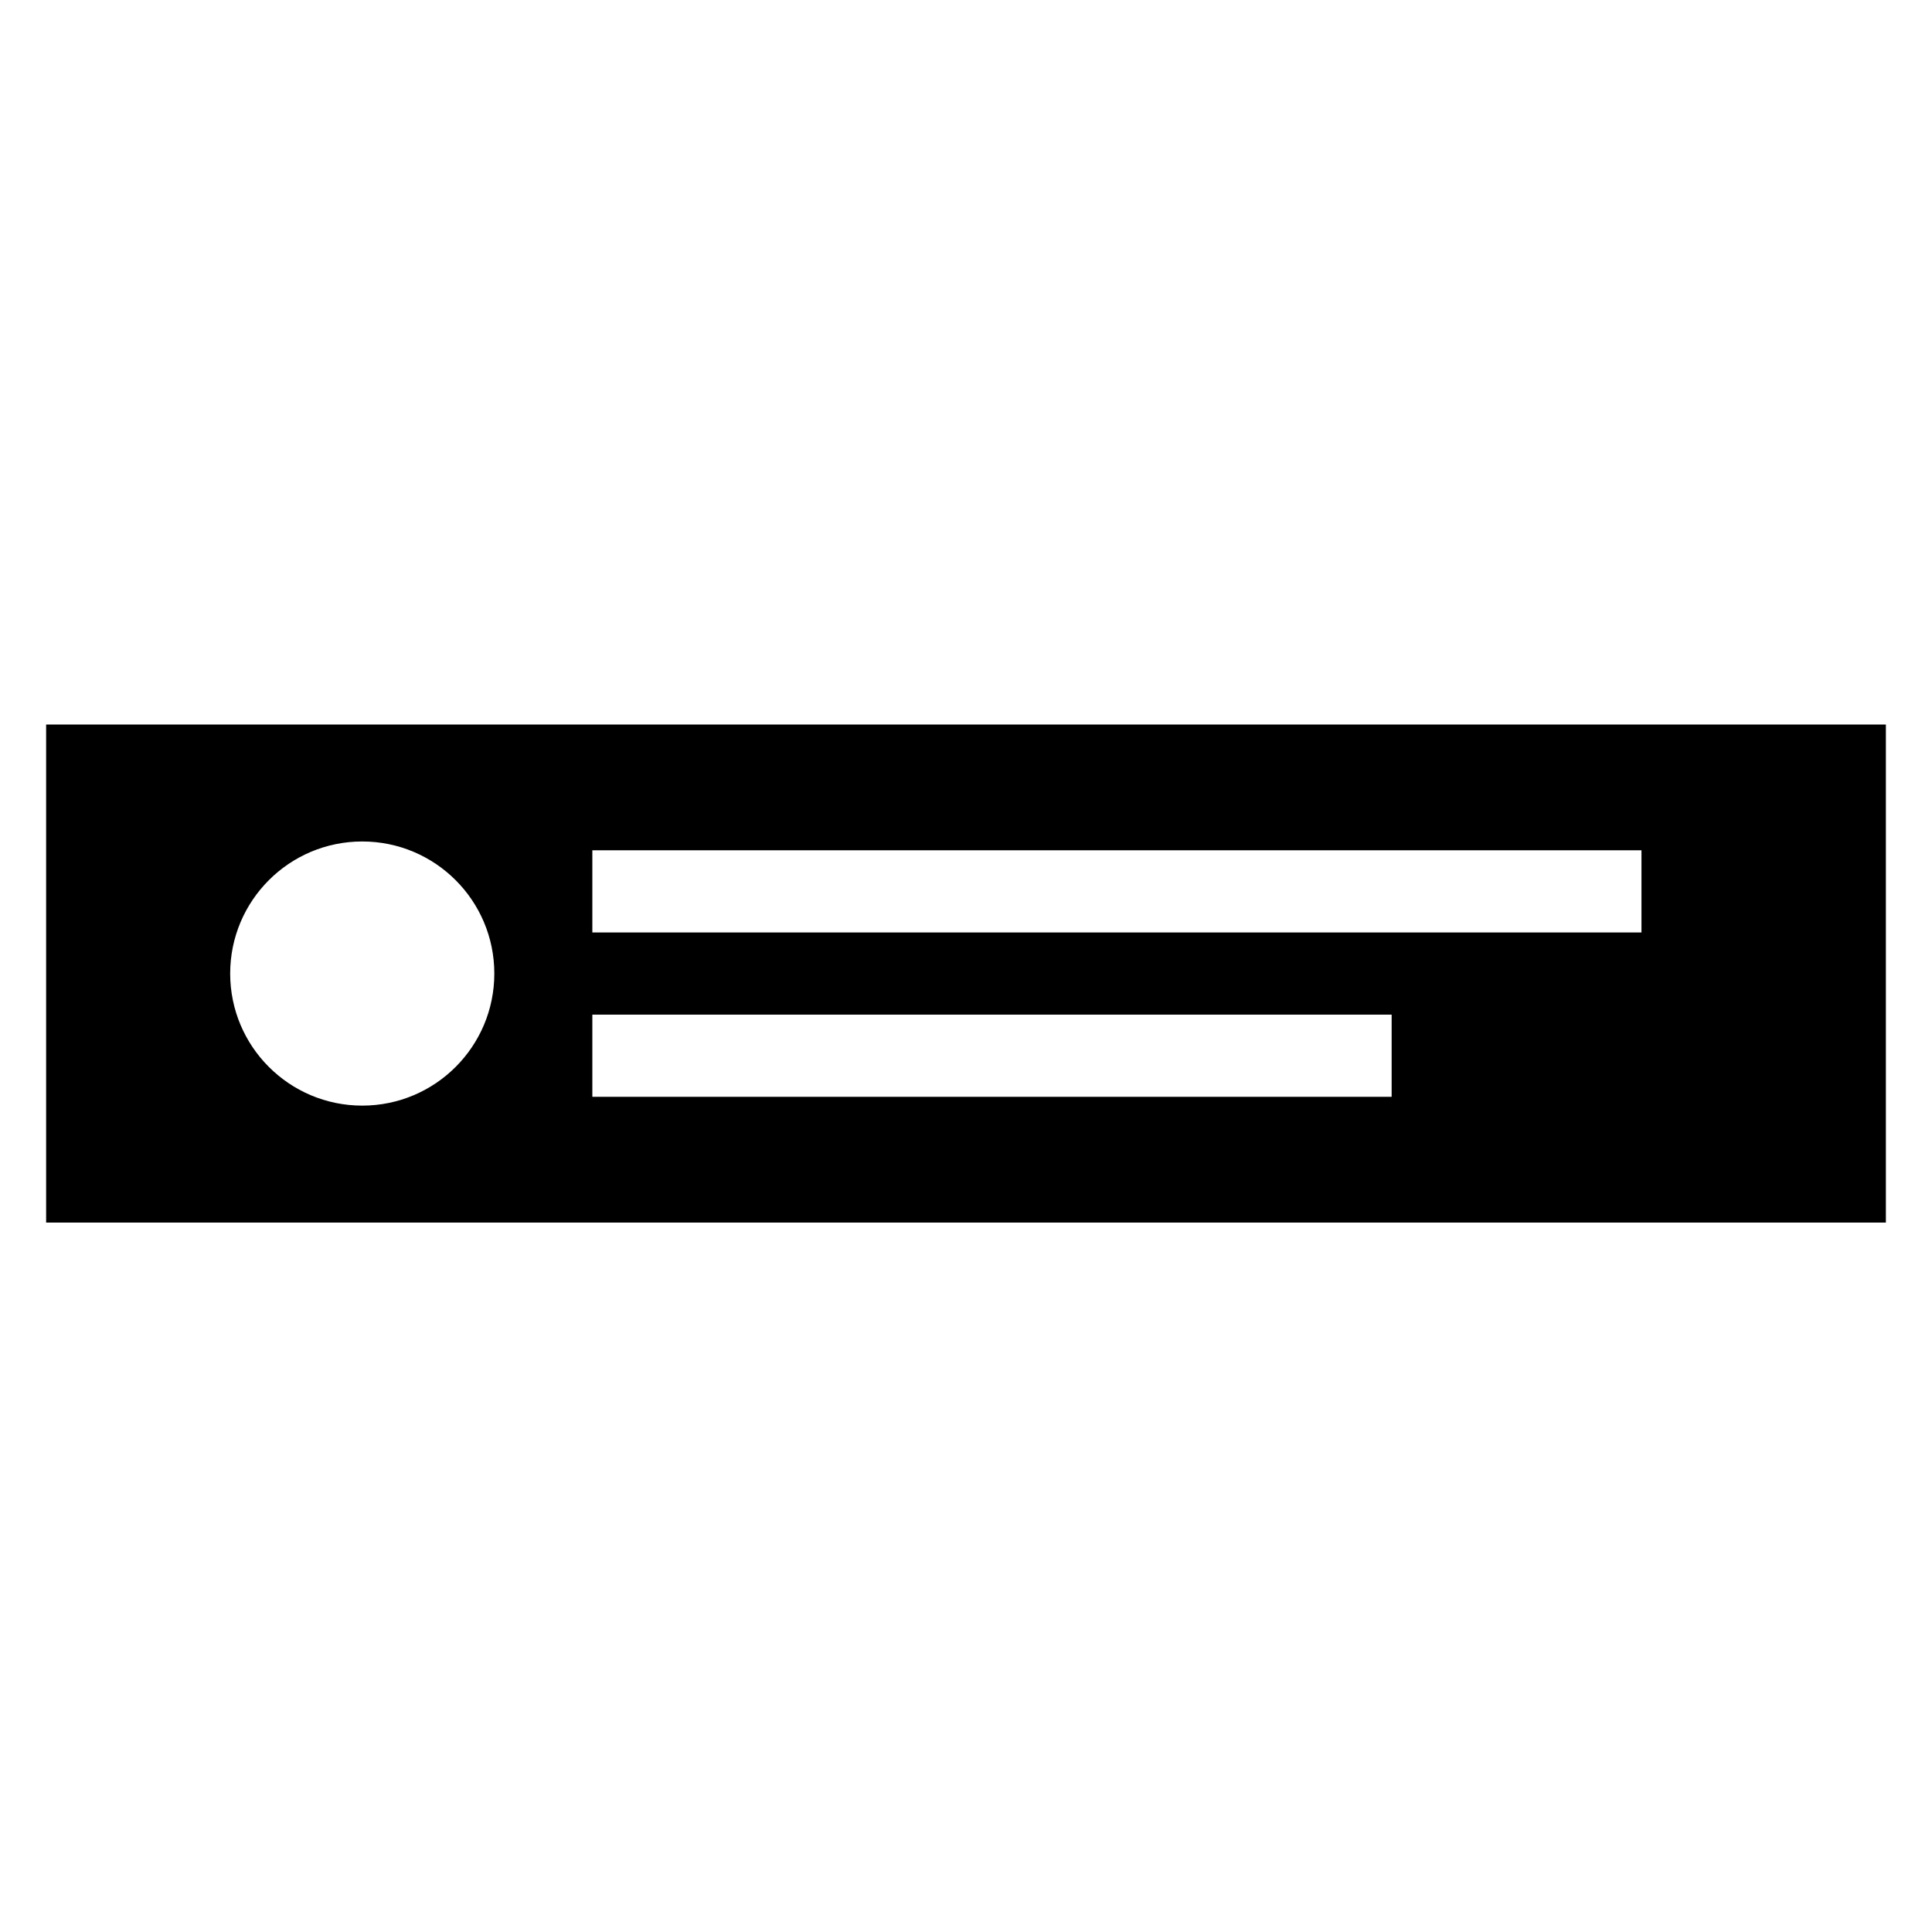
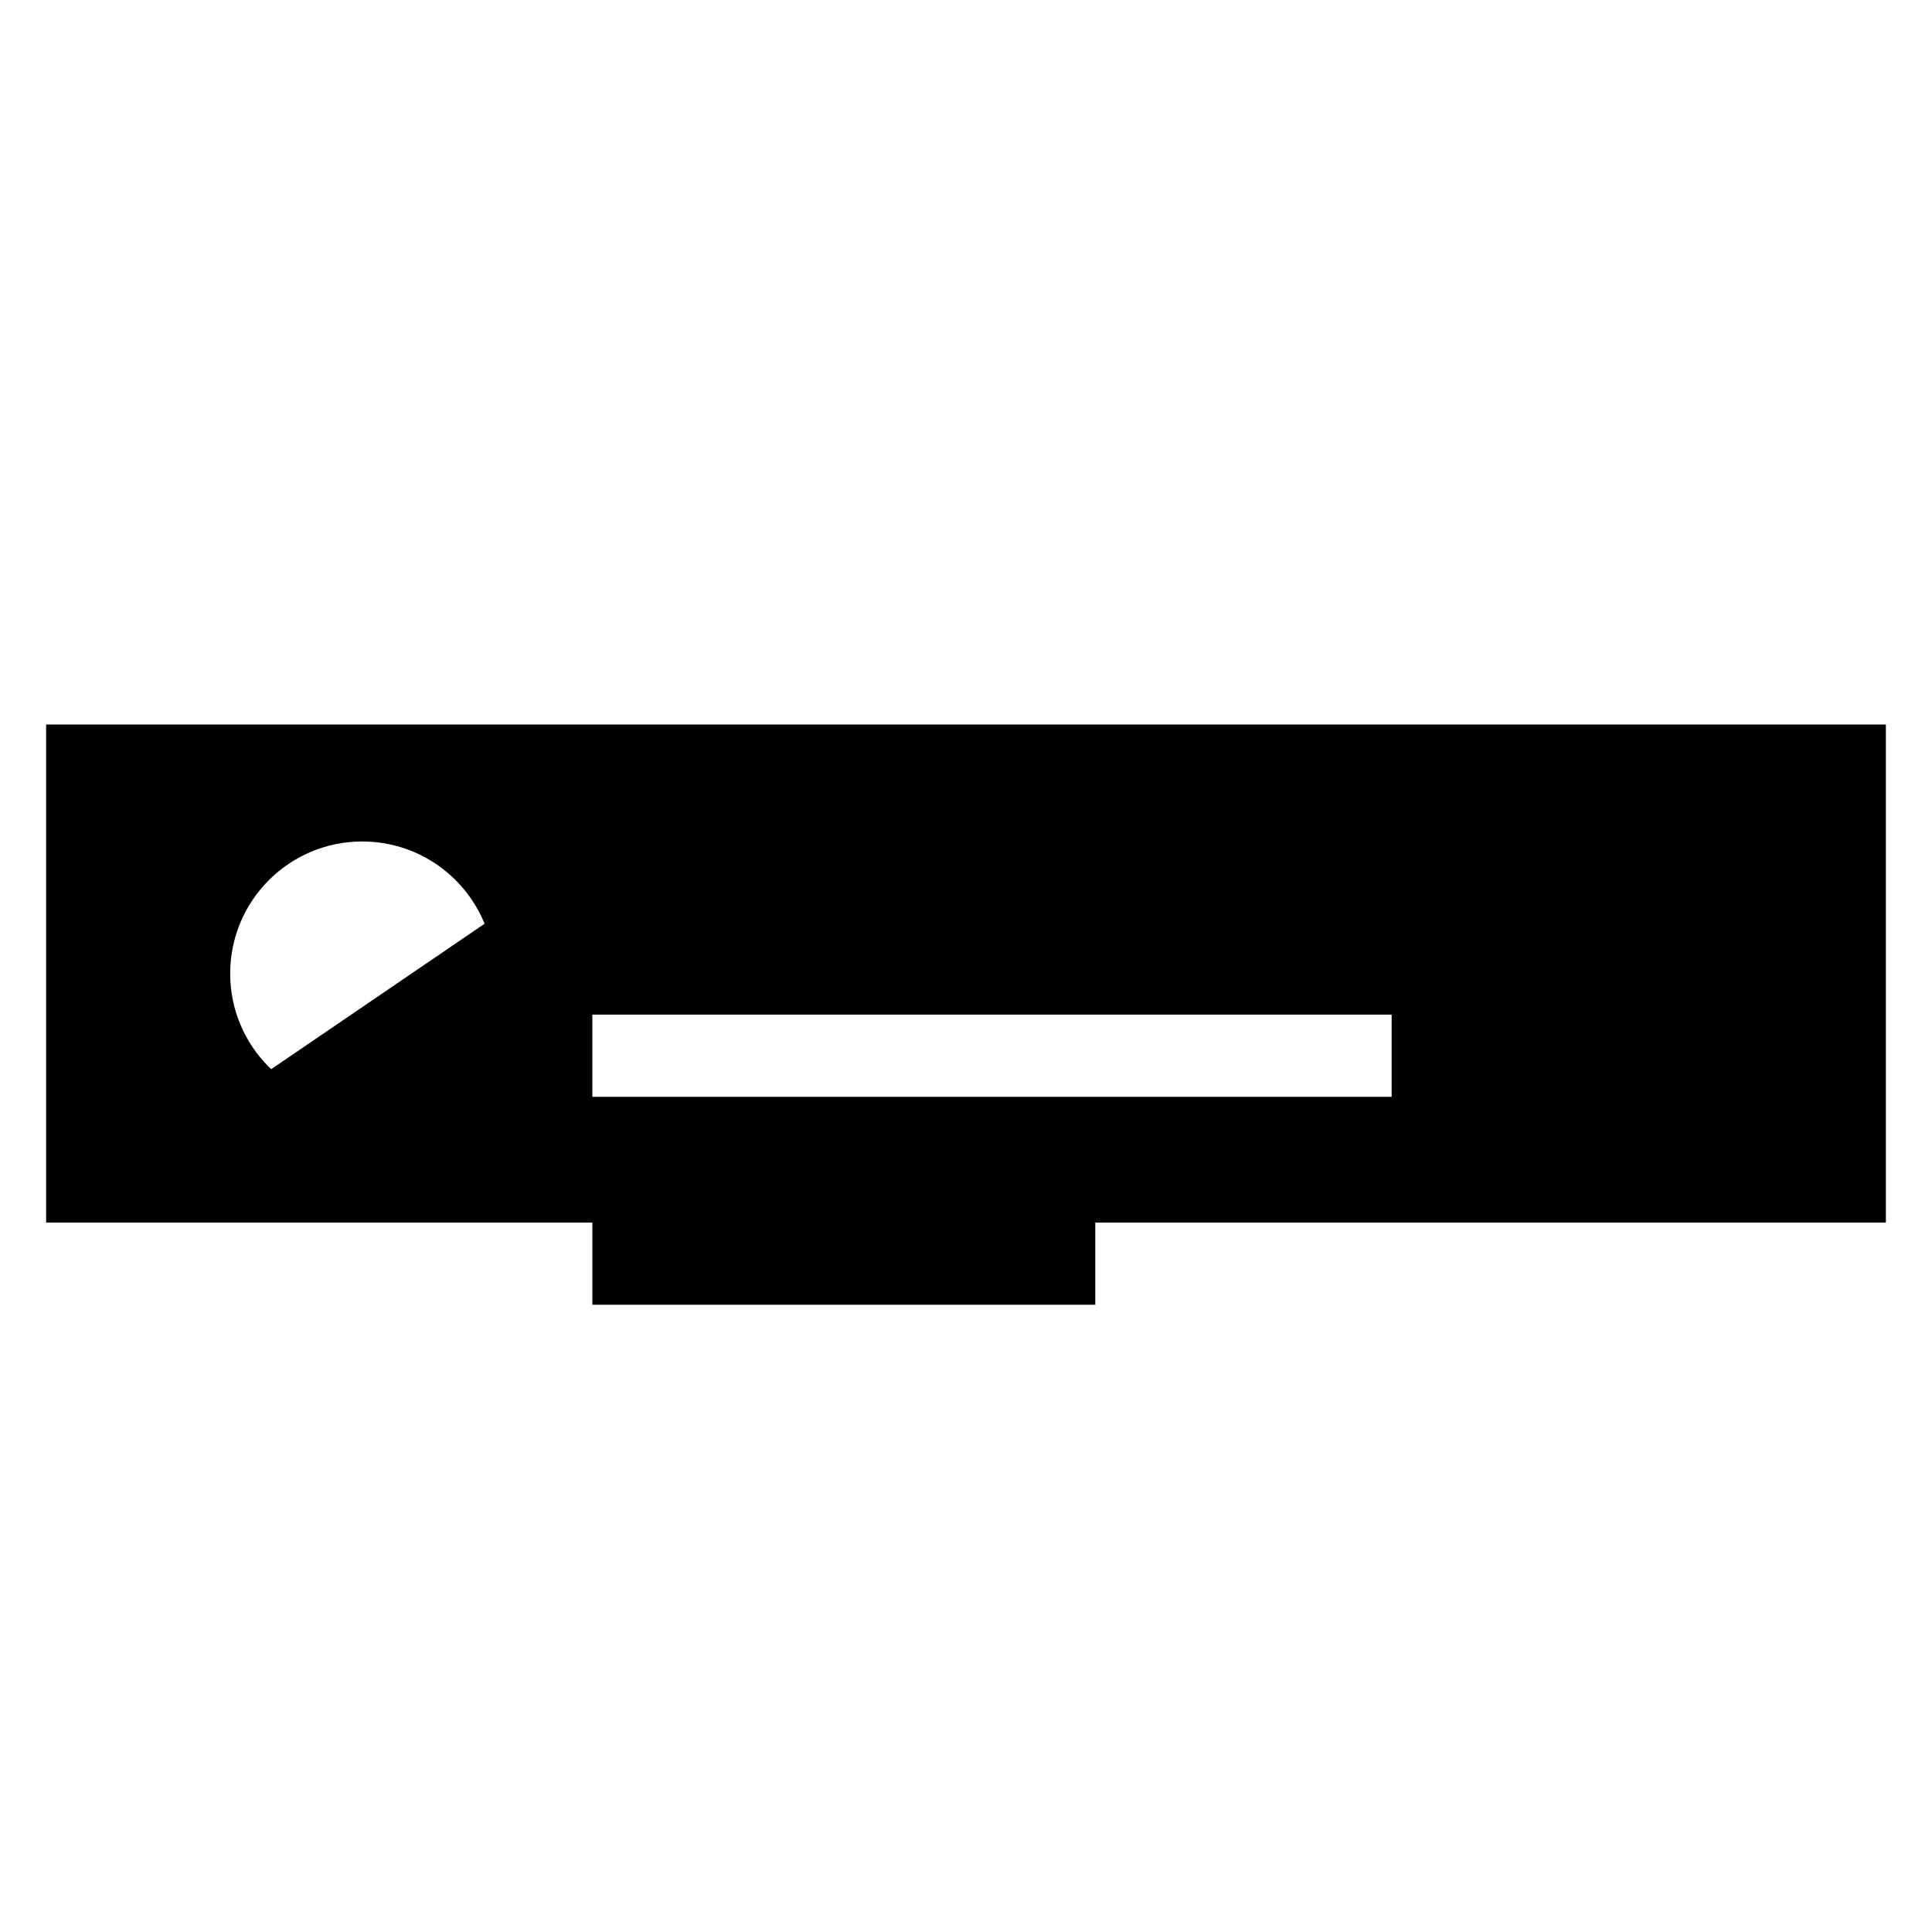
<svg xmlns="http://www.w3.org/2000/svg" version="1.1" id="Capa_1" x="0px" y="0px" width="64px" height="64px" viewBox="0 0 64 64" enable-background="new 0 0 64 64" xml:space="preserve">
  <g>
-     <path d="M1.528,40.5h60.944V24H1.528V40.5z M19.622,28.167h34.754v2.722H19.622V28.167z M19.622,33.611H46.1v2.722H19.622V33.611z    M12,27.875c2.416,0,4.375,1.959,4.375,4.375S14.416,36.625,12,36.625s-4.375-1.959-4.375-4.375S9.584,27.875,12,27.875z" />
+     <path d="M1.528,40.5h60.944V24H1.528V40.5z h34.754v2.722H19.622V28.167z M19.622,33.611H46.1v2.722H19.622V33.611z    M12,27.875c2.416,0,4.375,1.959,4.375,4.375S14.416,36.625,12,36.625s-4.375-1.959-4.375-4.375S9.584,27.875,12,27.875z" />
  </g>
</svg>